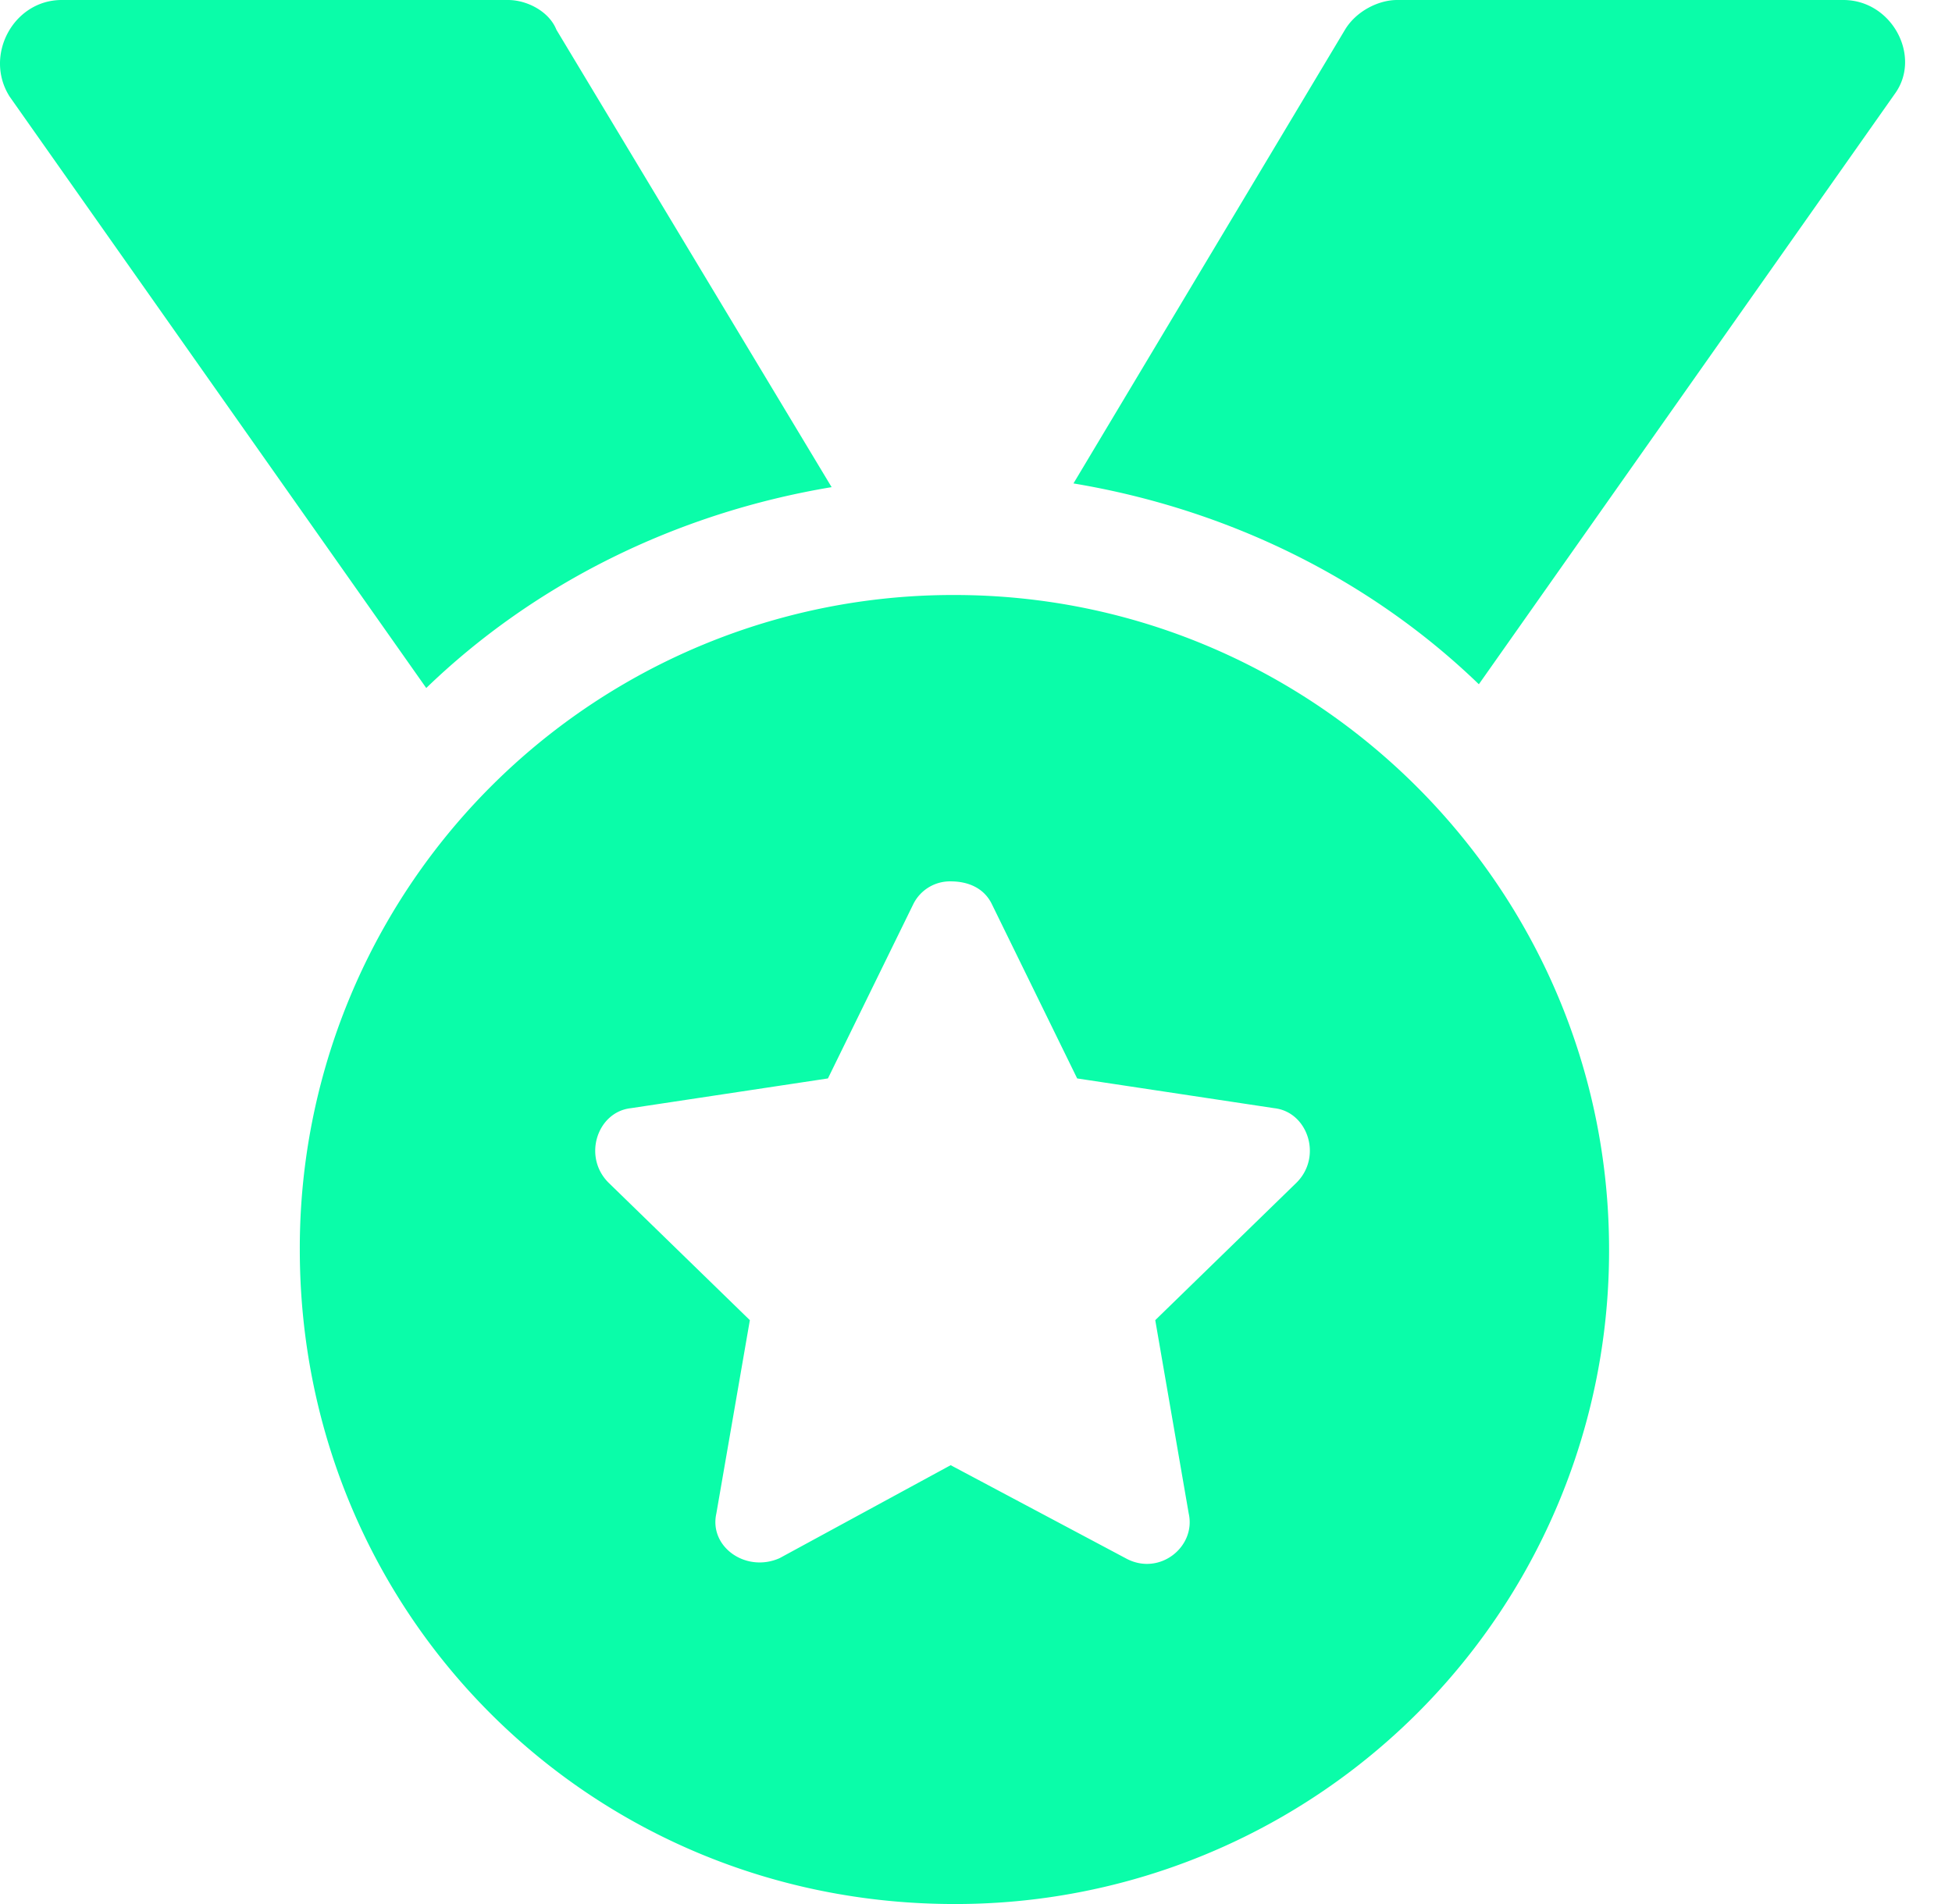
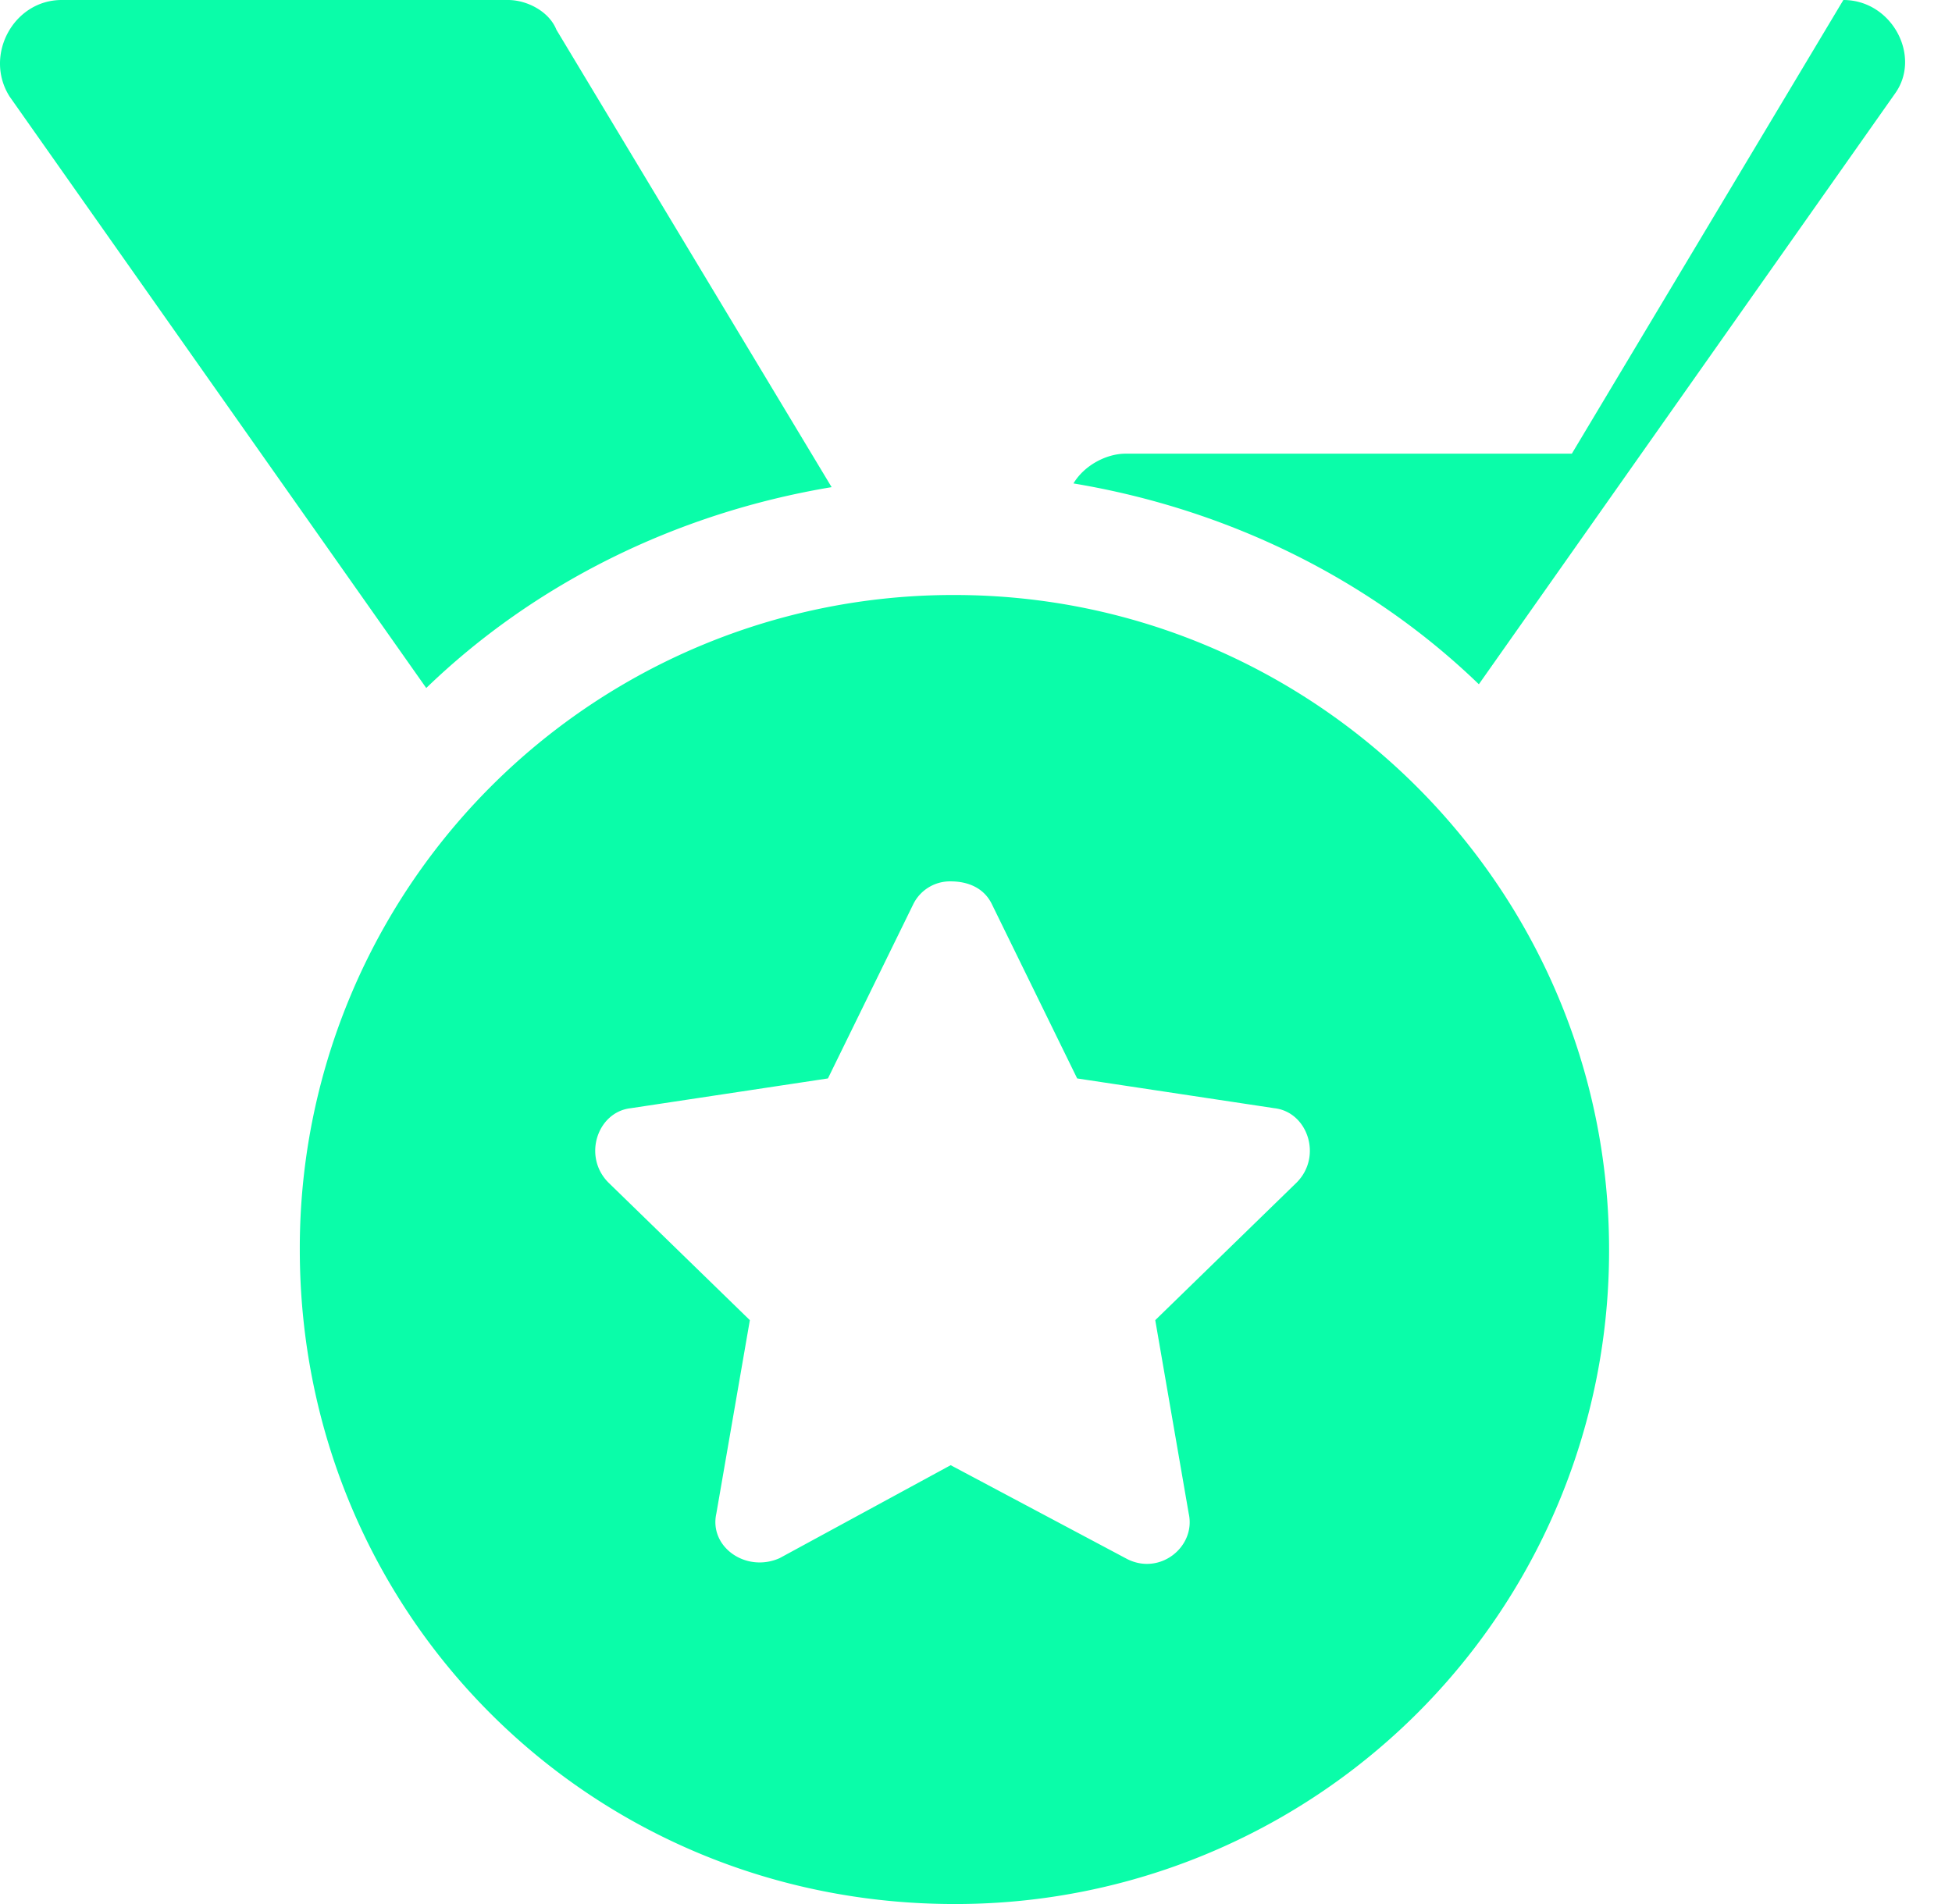
<svg xmlns="http://www.w3.org/2000/svg" viewBox="0 0 41 40" fill="none">
-   <path d="M17.468 10.234c-3.28.547-6.25 2.032-8.515 4.22L.203 2.03C-.344 1.171.28 0 1.296 0h9.376c.39 0 .859.234 1.015.625l5.781 9.61zm2.579 2.266c7.578 0 13.75 6.172 13.75 13.75A13.72 13.72 0 0120.047 40c-7.657 0-13.75-6.094-13.75-13.75a13.72 13.72 0 0113.75-13.75zm7.187 12.344c.547-.547.234-1.485-.469-1.563l-4.14-.625-1.797-3.672c-.156-.312-.469-.468-.86-.468a.86.86 0 00-.78.468l-1.798 3.672-4.14.625c-.704.078-1.016 1.016-.47 1.563l2.97 2.89-.704 4.063c-.156.703.626 1.25 1.329.937l3.593-1.953 3.672 1.953c.703.391 1.485-.234 1.328-.937l-.703-4.063 2.969-2.89zM38.718 0c1.016 0 1.641 1.172 1.094 1.953l-8.75 12.422c-2.265-2.188-5.234-3.672-8.515-4.219L28.25.625c.234-.39.703-.625 1.093-.625h9.375z" fill="#0AFDA9" />
+   <path d="M17.468 10.234c-3.28.547-6.25 2.032-8.515 4.22L.203 2.03C-.344 1.171.28 0 1.296 0h9.376c.39 0 .859.234 1.015.625l5.781 9.61zm2.579 2.266c7.578 0 13.75 6.172 13.75 13.75A13.72 13.72 0 0120.047 40c-7.657 0-13.75-6.094-13.75-13.75a13.72 13.72 0 0113.75-13.75zm7.187 12.344c.547-.547.234-1.485-.469-1.563l-4.14-.625-1.797-3.672c-.156-.312-.469-.468-.86-.468a.86.86 0 00-.78.468l-1.798 3.672-4.14.625c-.704.078-1.016 1.016-.47 1.563l2.97 2.89-.704 4.063c-.156.703.626 1.25 1.329.937l3.593-1.953 3.672 1.953c.703.391 1.485-.234 1.328-.937l-.703-4.063 2.969-2.89zM38.718 0c1.016 0 1.641 1.172 1.094 1.953l-8.75 12.422c-2.265-2.188-5.234-3.672-8.515-4.219c.234-.39.703-.625 1.093-.625h9.375z" fill="#0AFDA9" />
</svg>